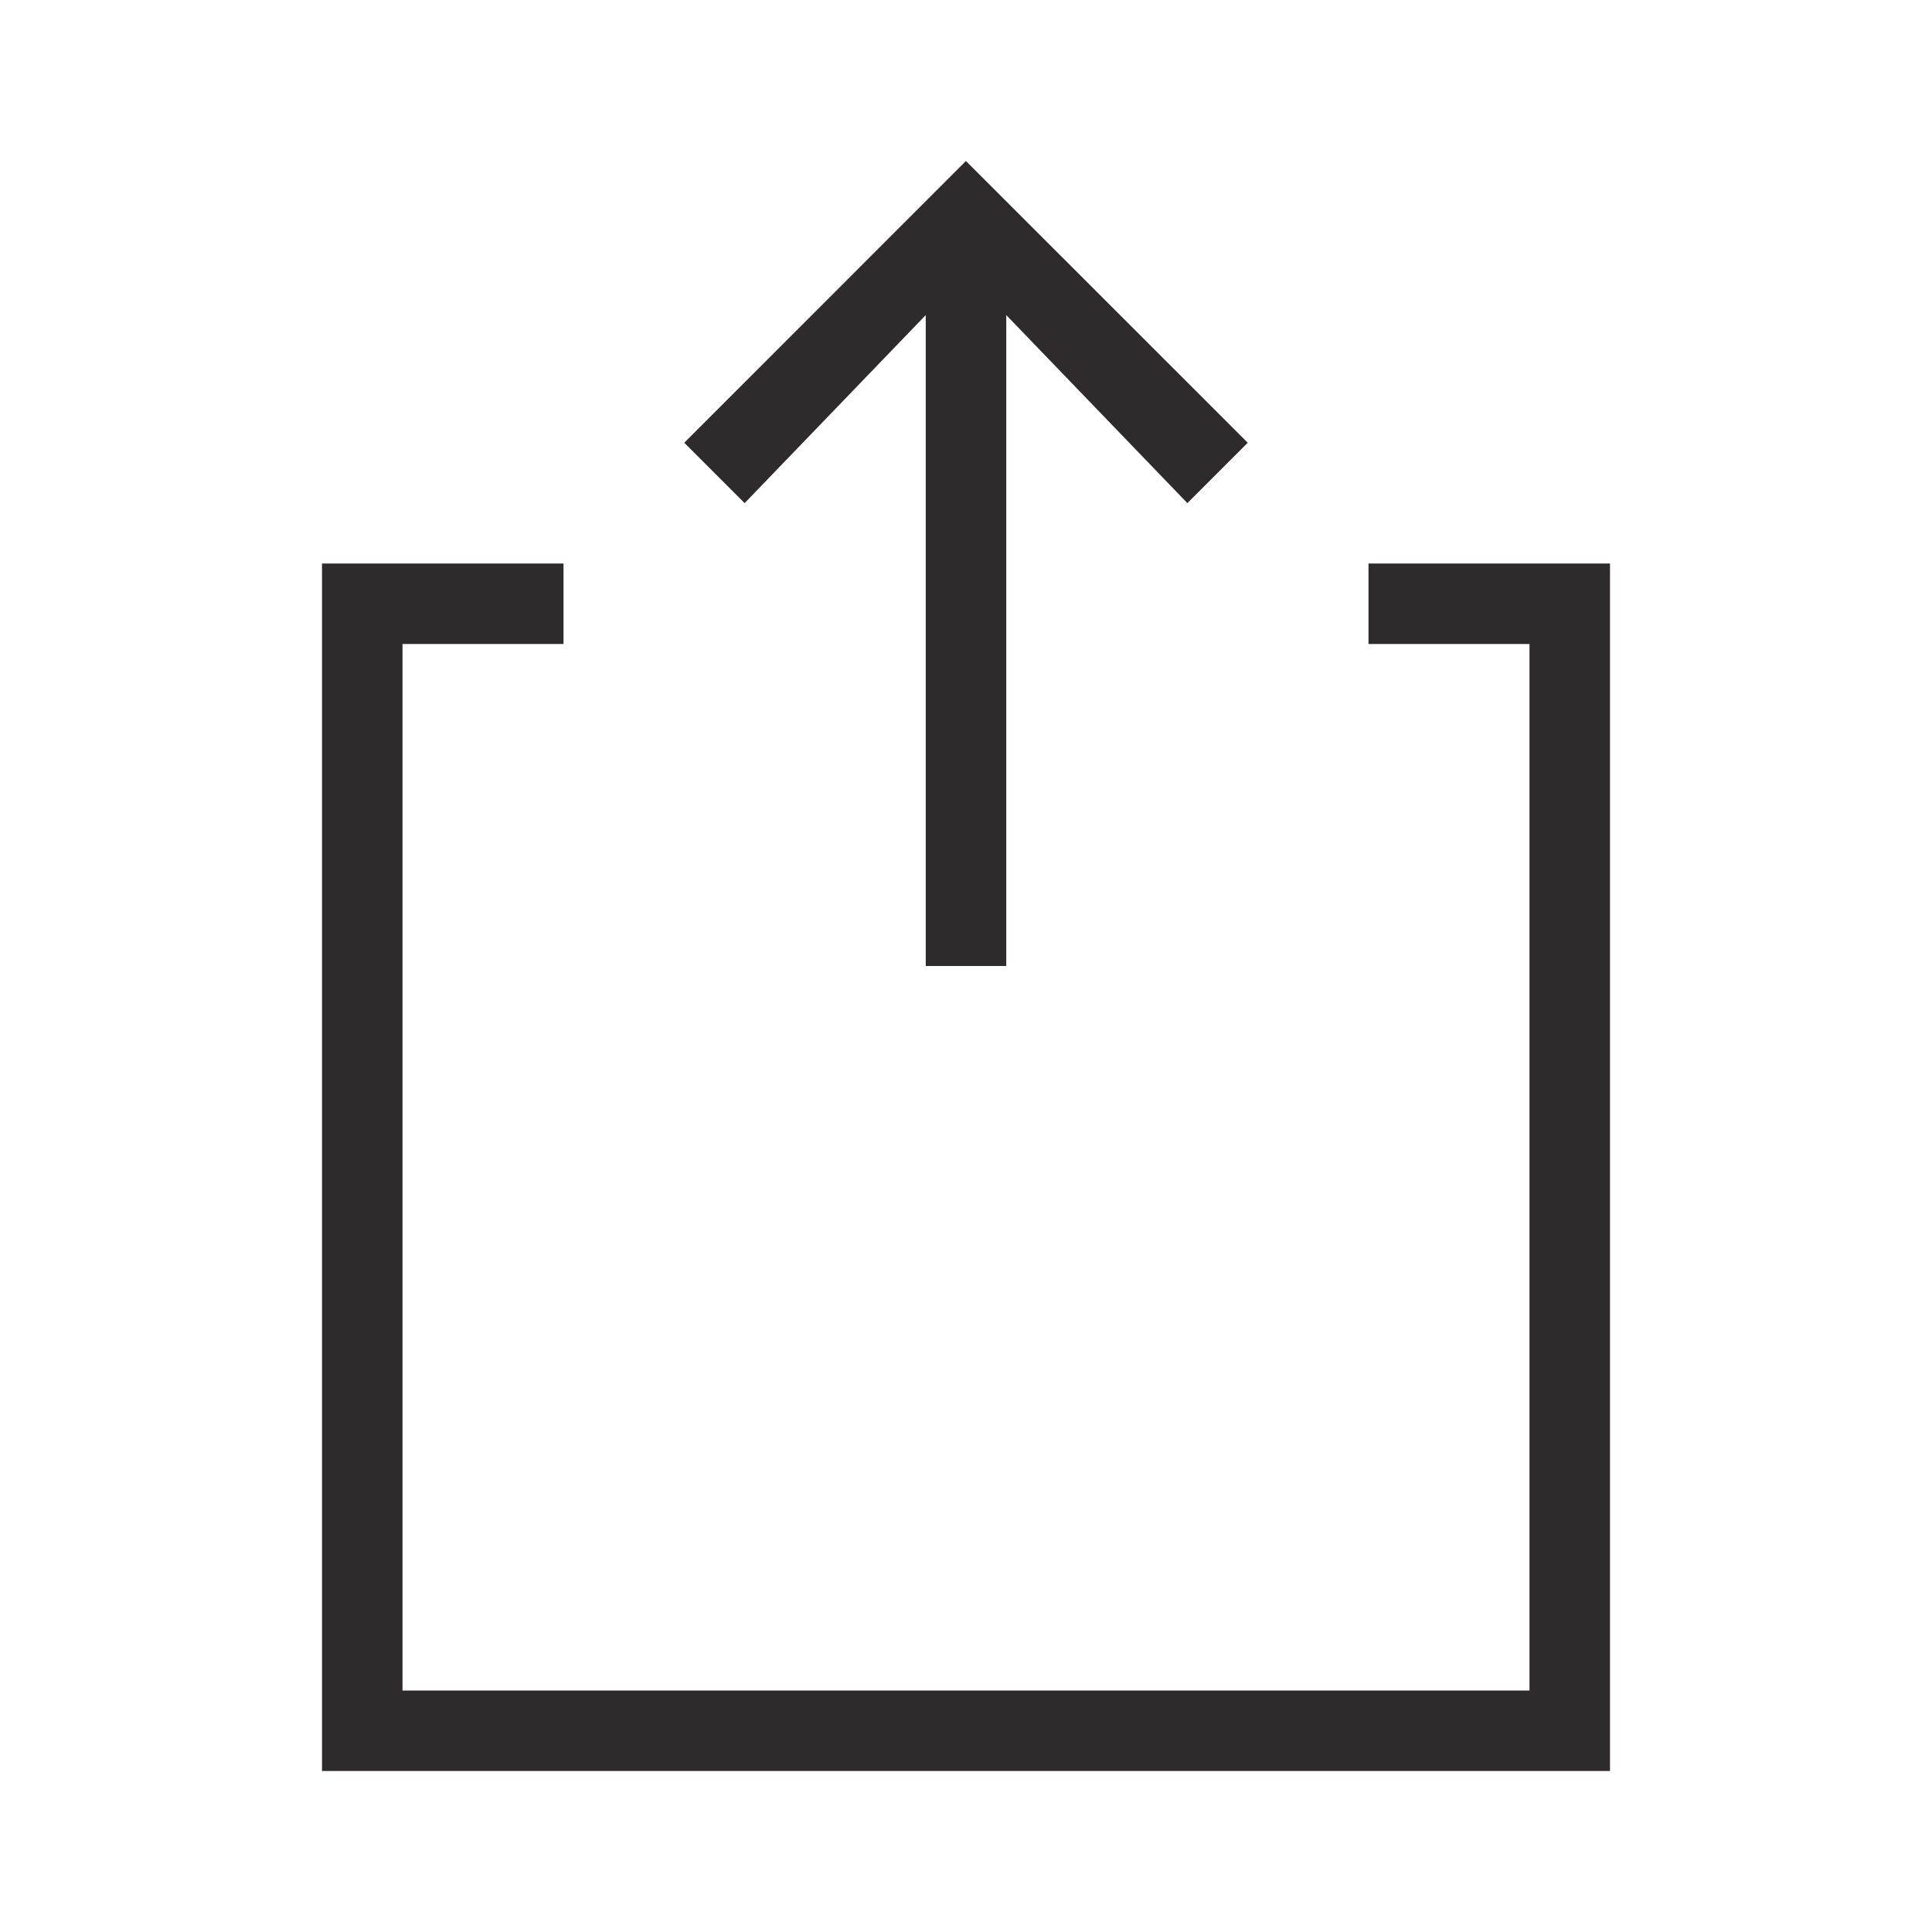
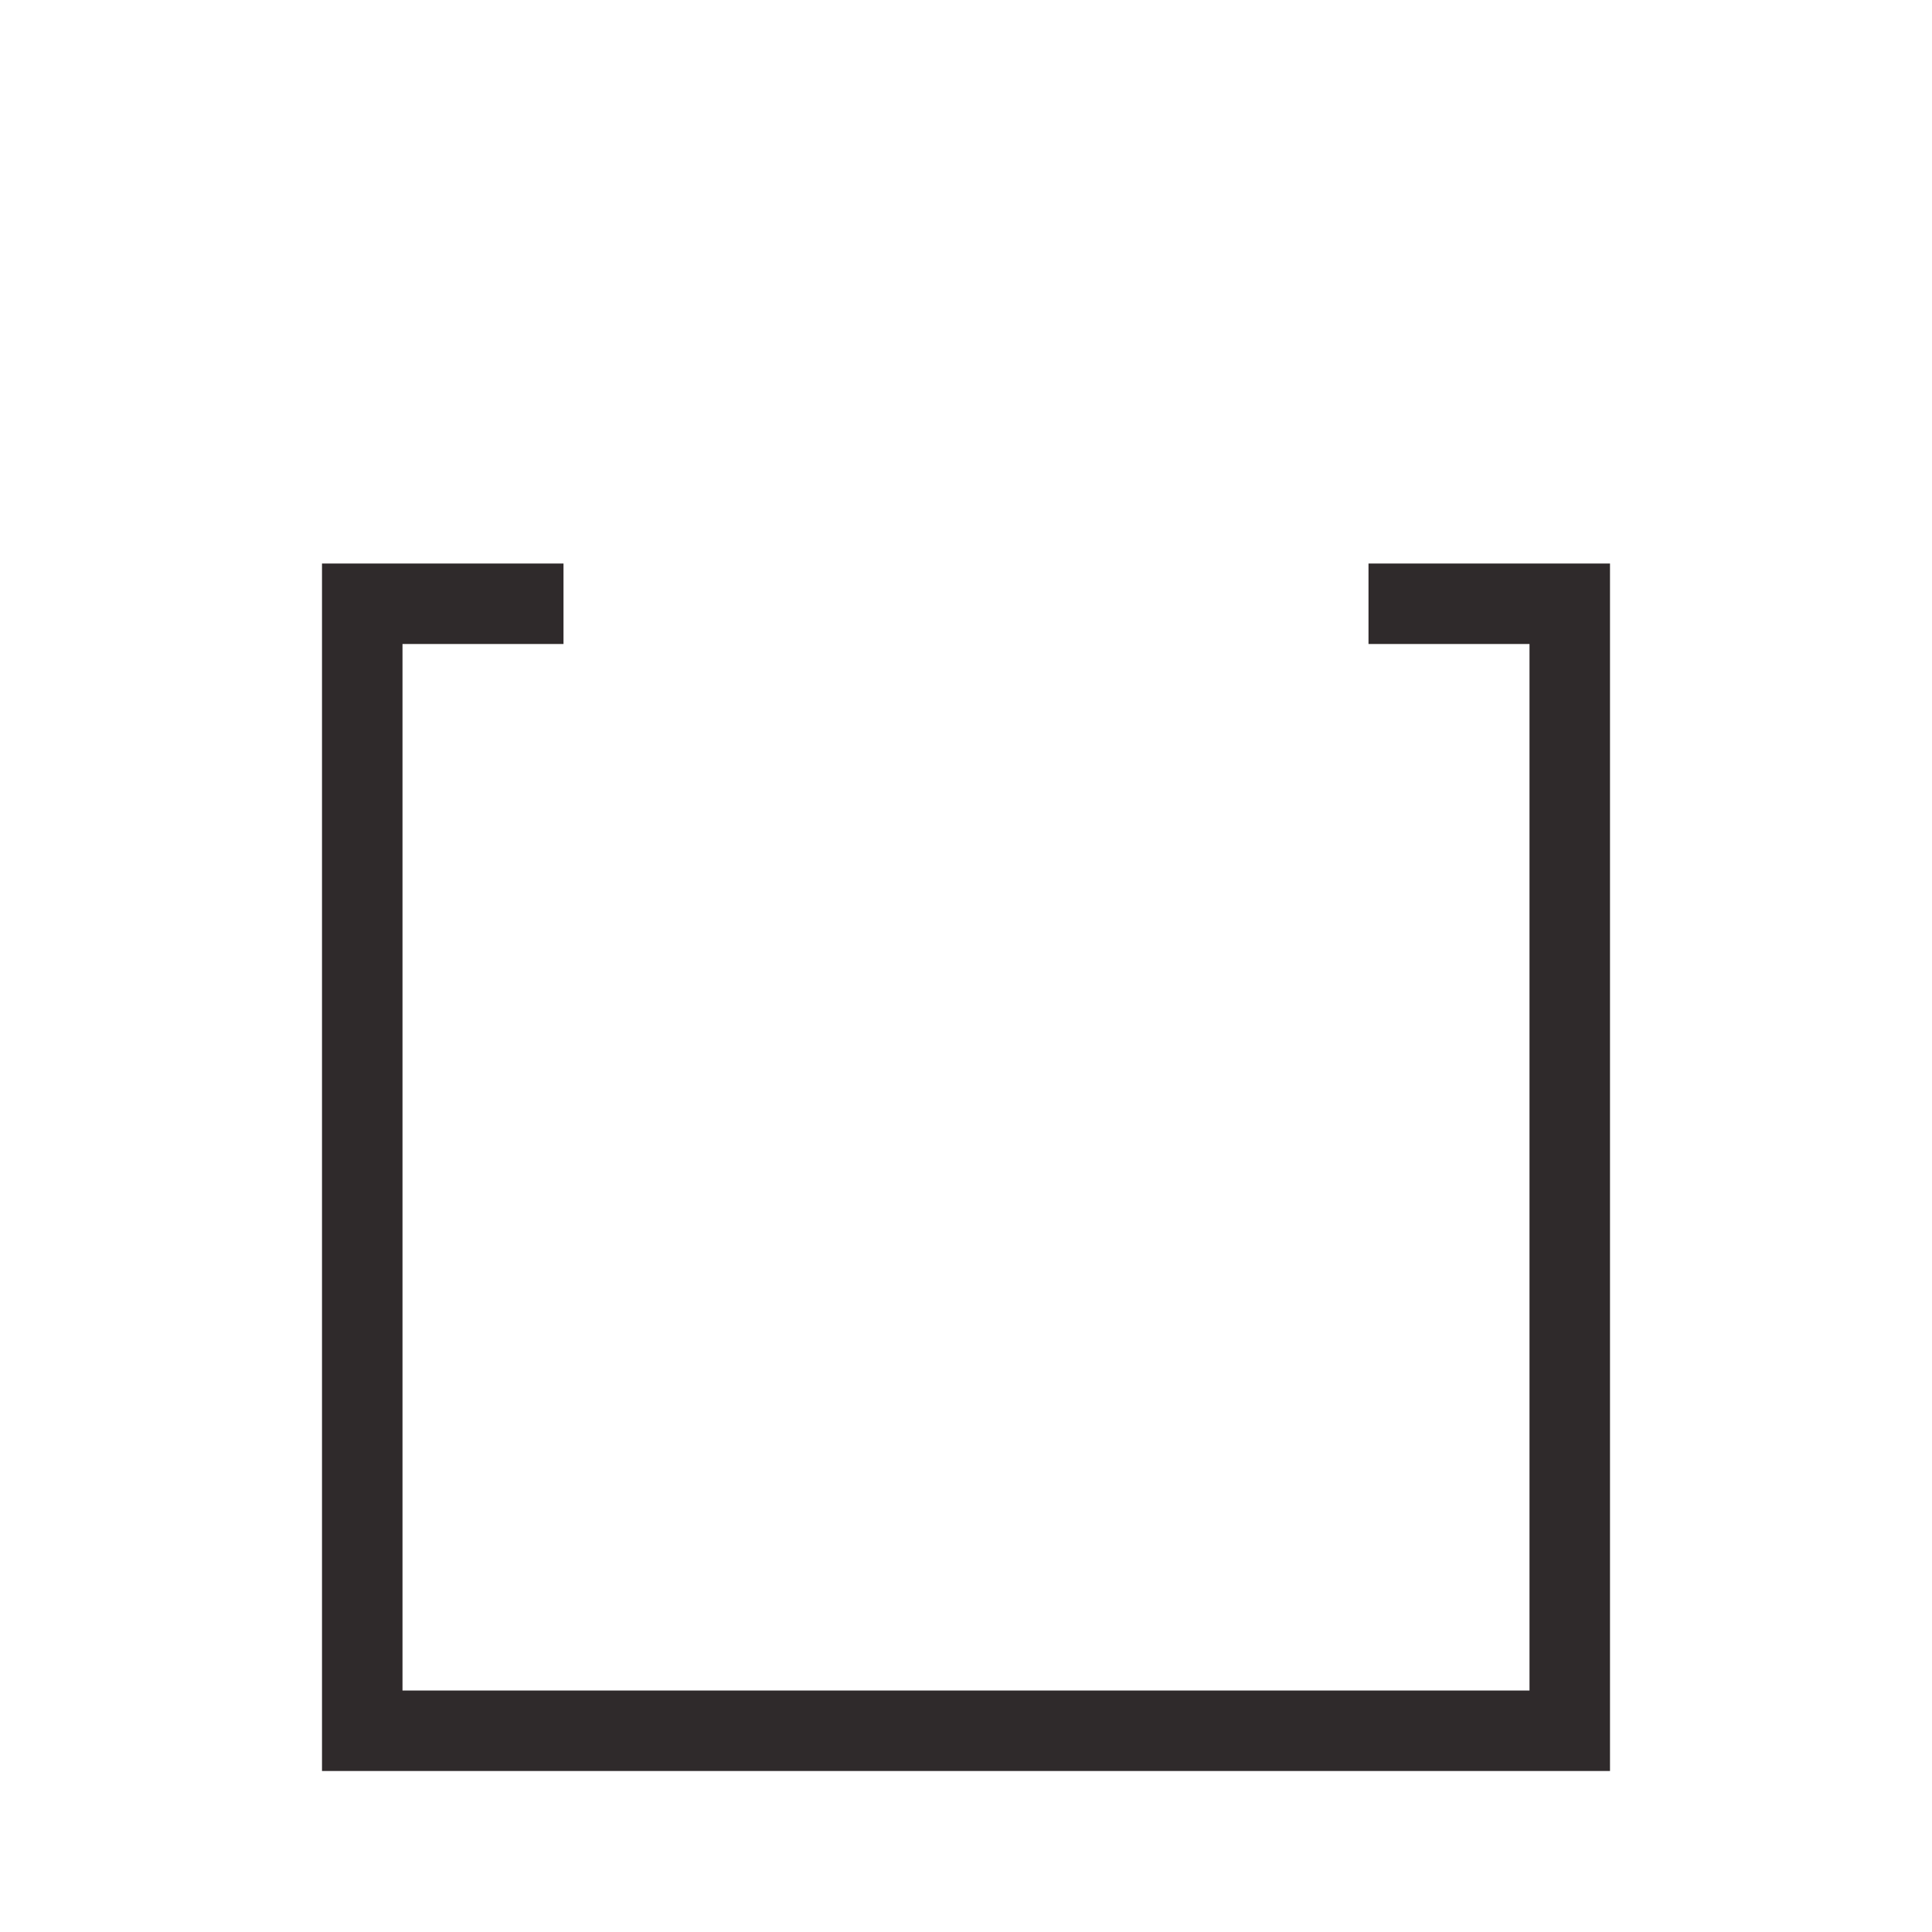
<svg xmlns="http://www.w3.org/2000/svg" width="24" height="24">
  <g fill="#2F2A2B">
    <path d="M7 8H5v13h14V8h-2V7h3v15H4V7h3v1z" />
-     <path d="M11.999 2L15.5 5.5l-.75.75-2.25-2.336V12h-1V3.914L9.25 6.25 8.5 5.5z" />
  </g>
</svg>